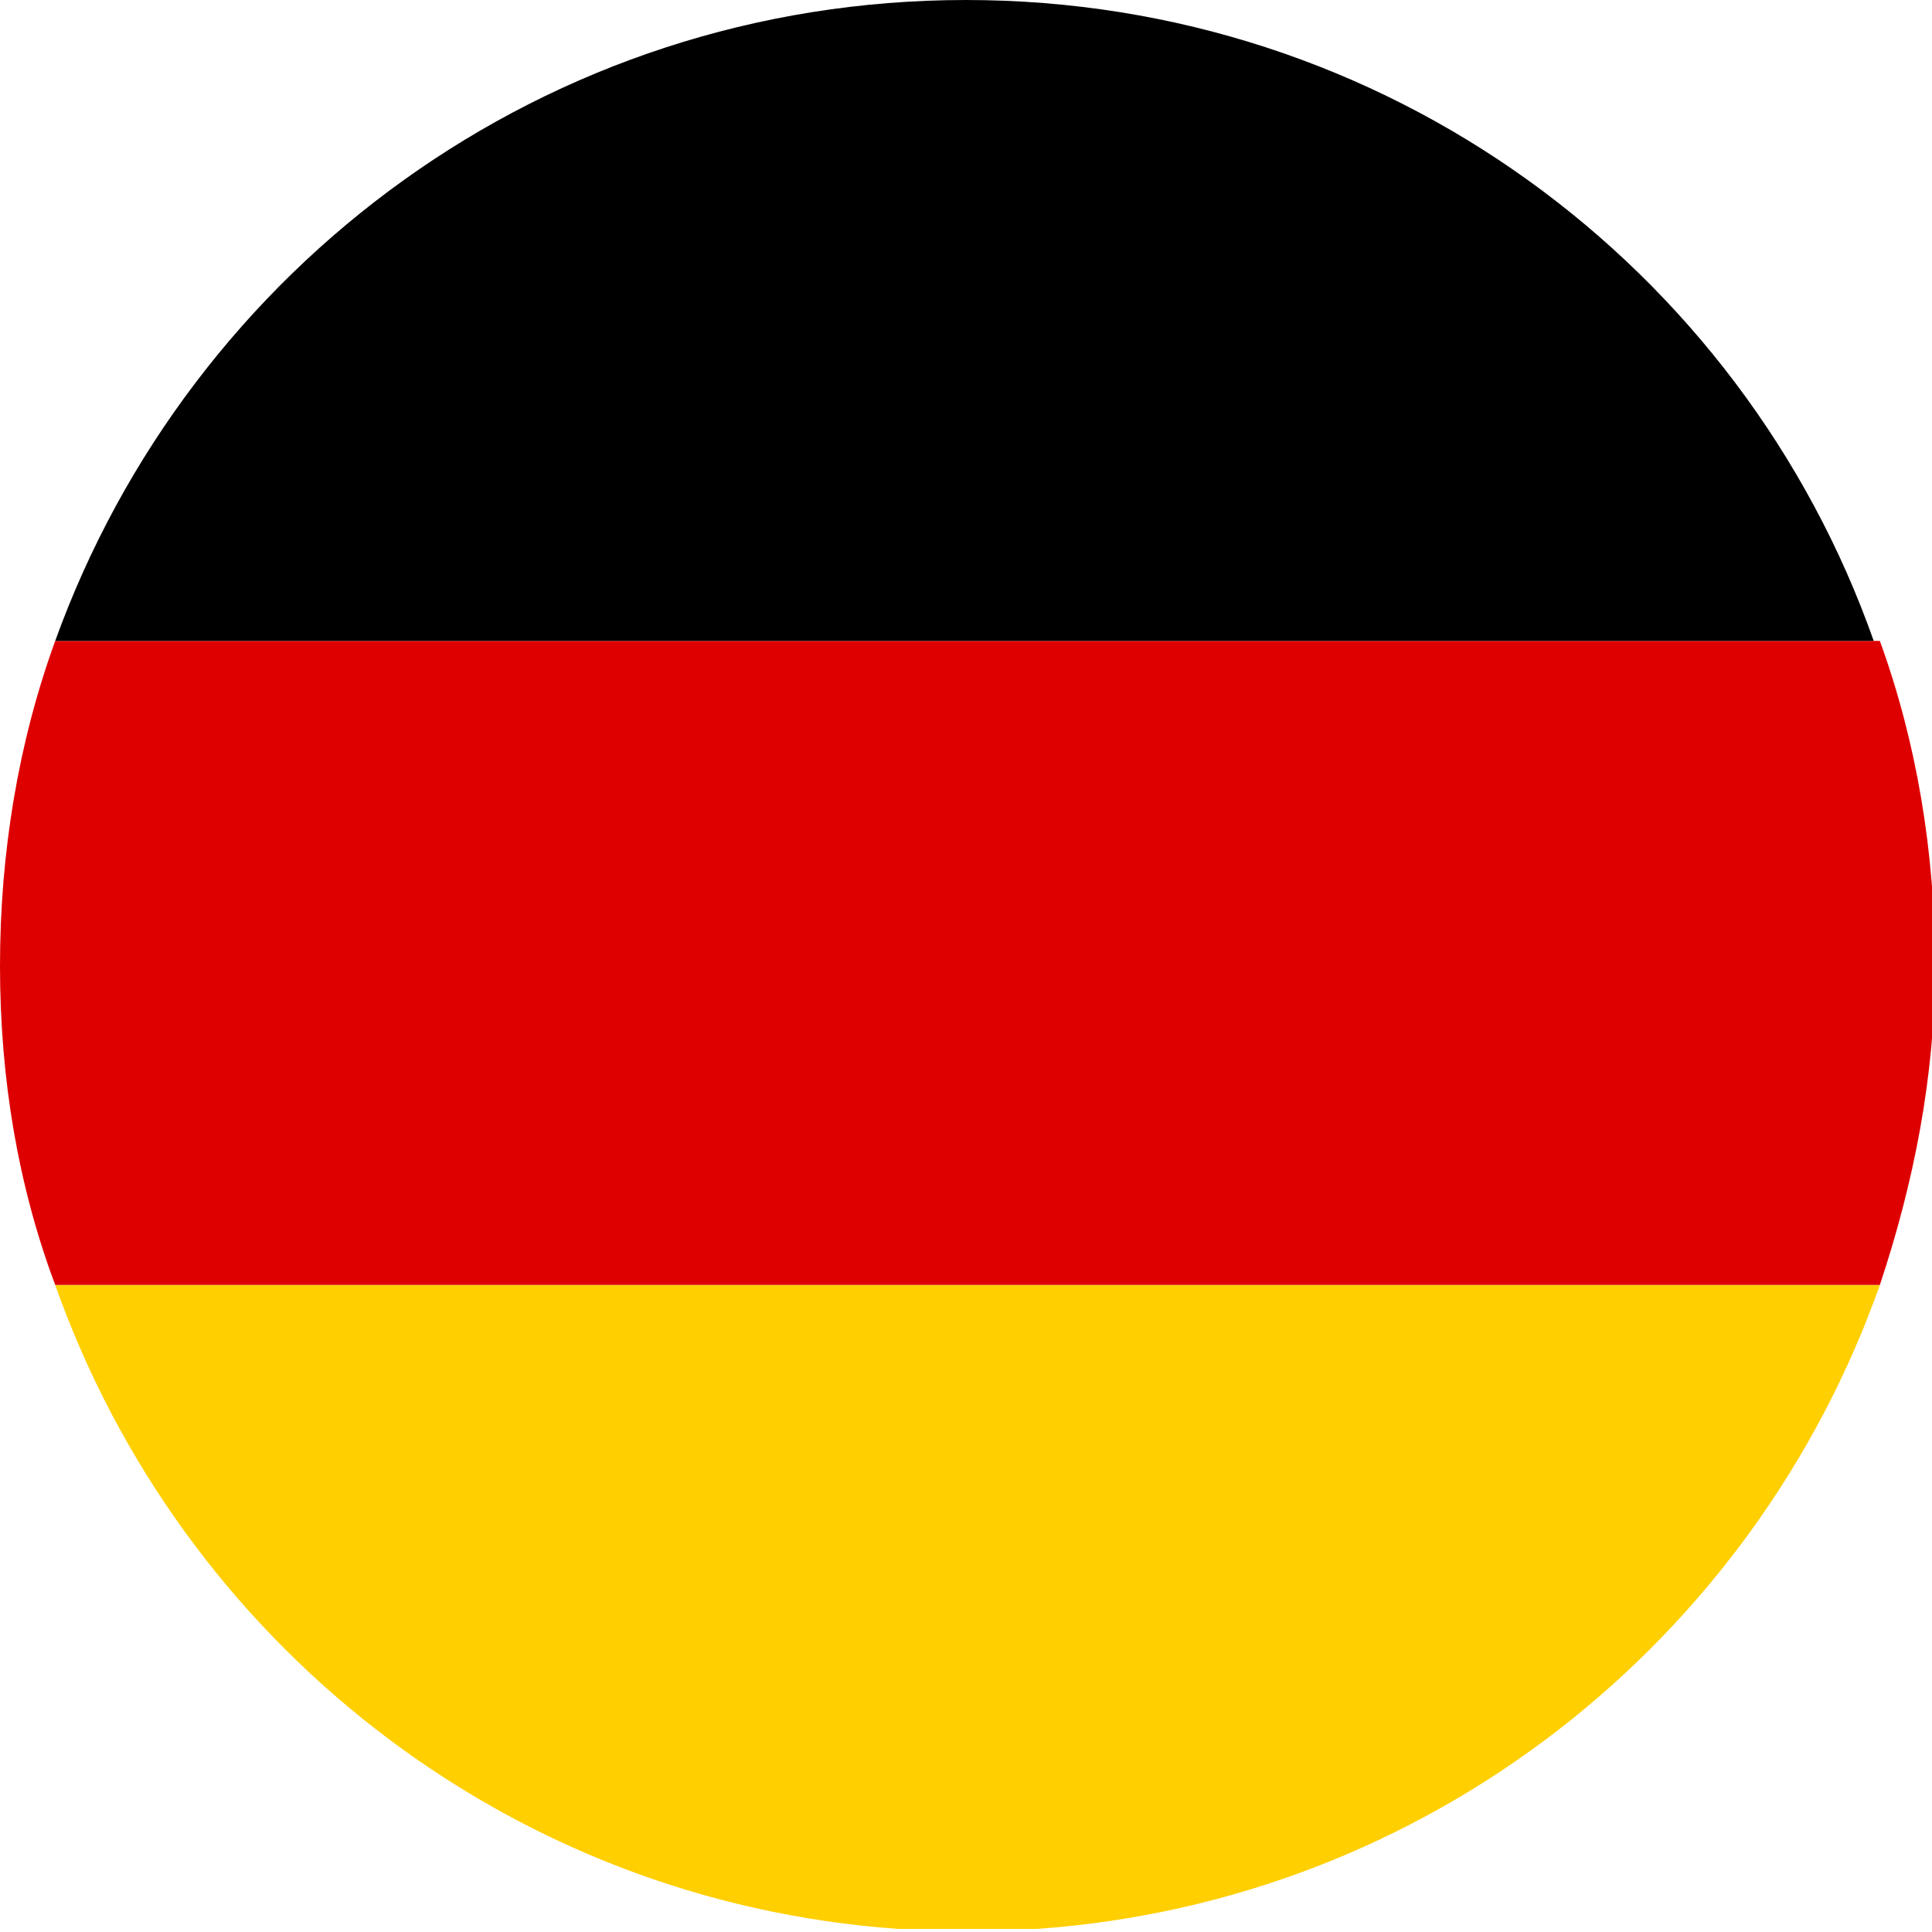
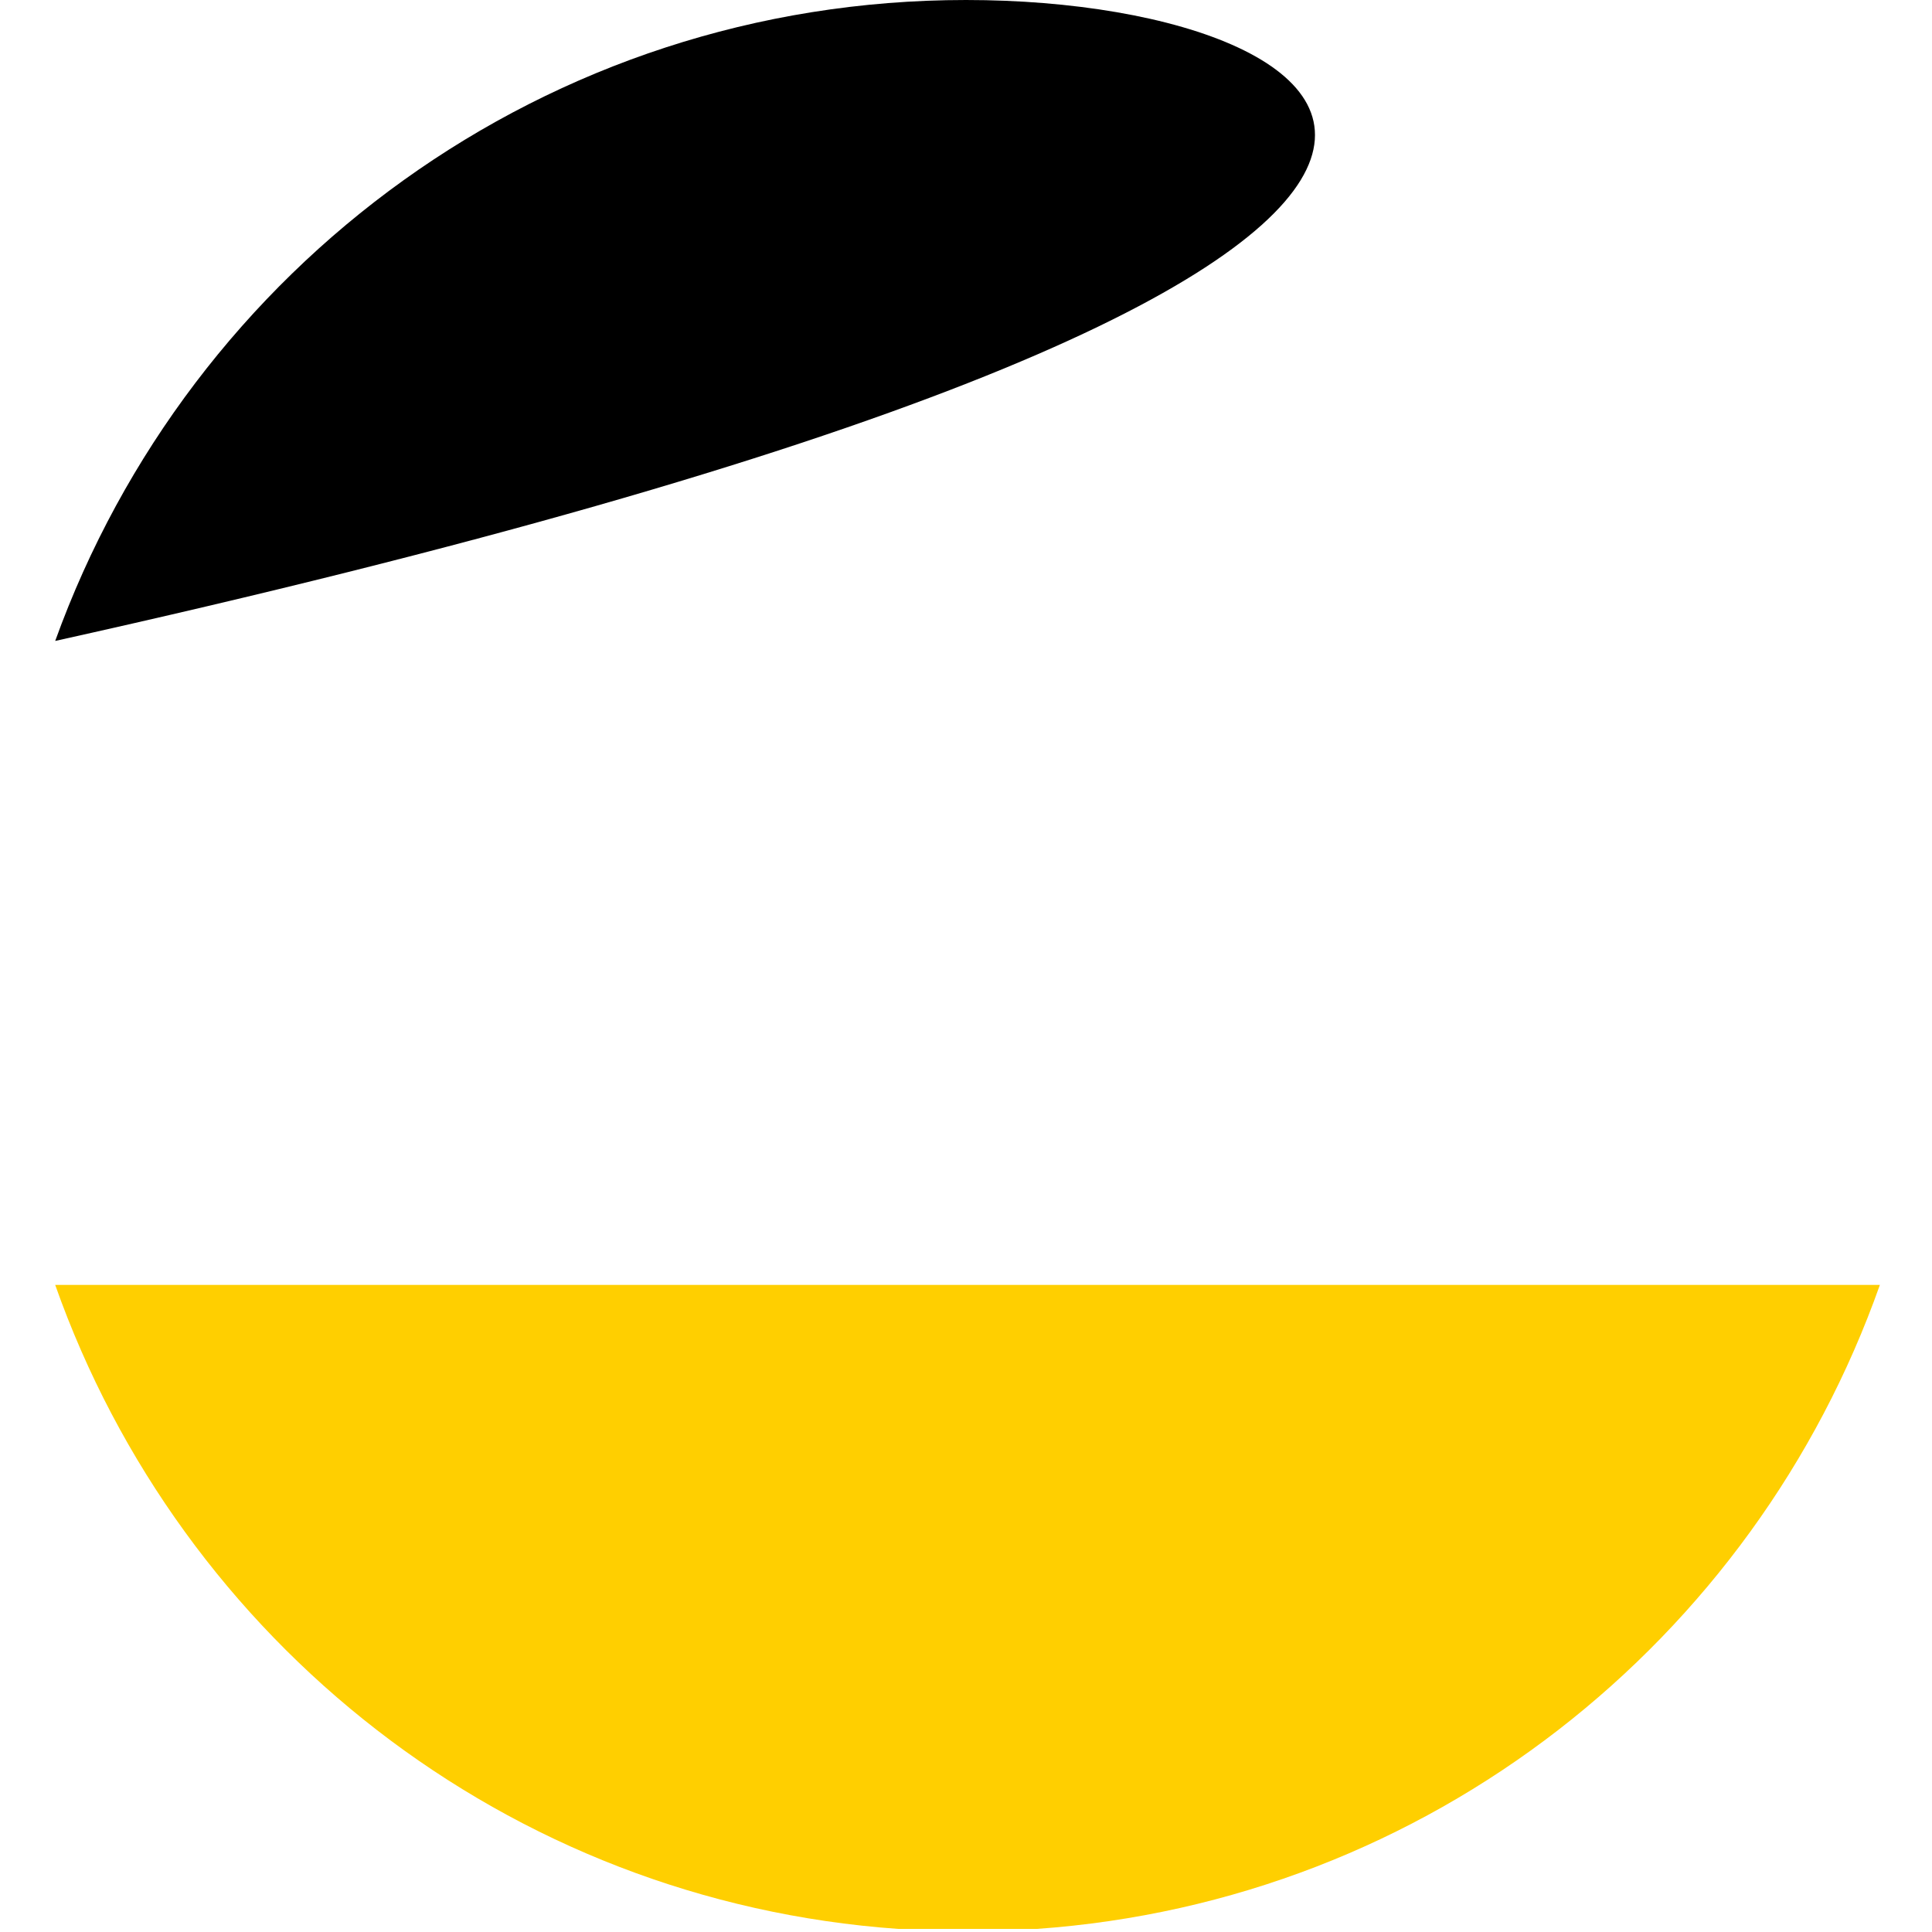
<svg xmlns="http://www.w3.org/2000/svg" version="1.1" id="Ebene_1" x="0px" y="0px" viewBox="0 0 63 63" style="enable-background:new 0 0 63 63;" xml:space="preserve">
  <style type="text/css">
	.st0{fill:#FFCF00;}
	.st1{fill:#DE0000;}
	.st2{clip-path:url(#SVGID_00000158750939234930965080000014853495931239260315_);}
	.st3{fill:#FFFFFF;}
	.st4{fill:#000091;}
	.st5{fill:#E1000F;}
	.st6{clip-path:url(#SVGID_00000018922637025866645990000010999665948778032259_);}
	.st7{fill:#AE1C28;}
	.st8{fill:#21468B;}
	.st9{clip-path:url(#SVGID_00000119098903366410263670000004606848539671155860_);}
	.st10{fill:#012169;}
	.st11{fill:#C8102E;}
	.st12{clip-path:url(#SVGID_00000029025709537102026280000014709084982686331064_);}
	.st13{fill:#AA151B;}
	.st14{fill:#F1BF00;}
</style>
  <g>
    <path class="st0" d="M1.8,41.9c4.1,11.6,14.7,20.1,27.5,21h4.5c12.8-0.9,23.4-9.4,27.5-21H1.8z" />
  </g>
  <g>
-     <path class="st1" d="M0,31.5c0,3.7,0.6,7.2,1.8,10.4h59.5c1.1-3.3,1.8-6.8,1.8-10.4c0-3.7-0.6-7.3-1.8-10.6H1.8   C0.6,24.2,0,27.8,0,31.5z" />
-   </g>
+     </g>
  <g>
-     <path d="M1.8,20.9h59.3C56.8,8.7,45.2,0,31.5,0S6.2,8.7,1.8,20.9z" />
+     <path d="M1.8,20.9C56.8,8.7,45.2,0,31.5,0S6.2,8.7,1.8,20.9z" />
  </g>
</svg>